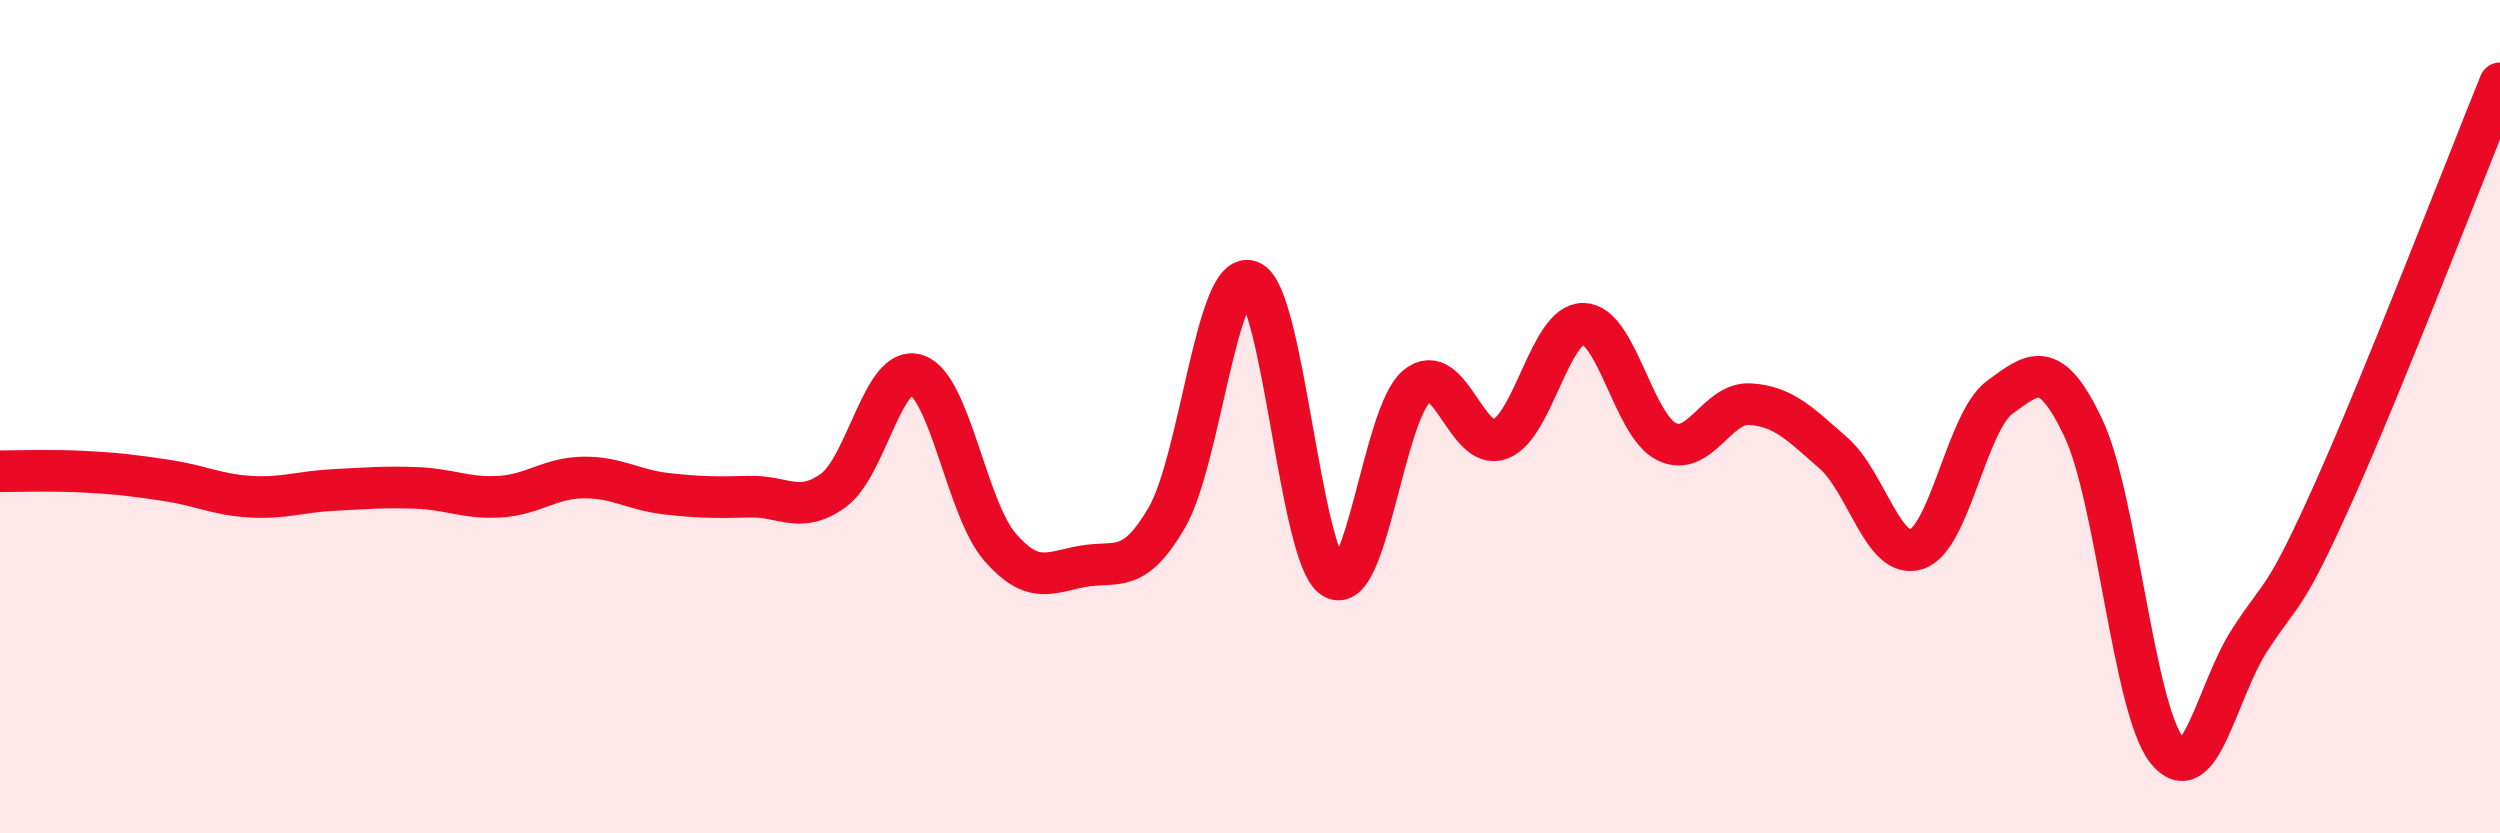
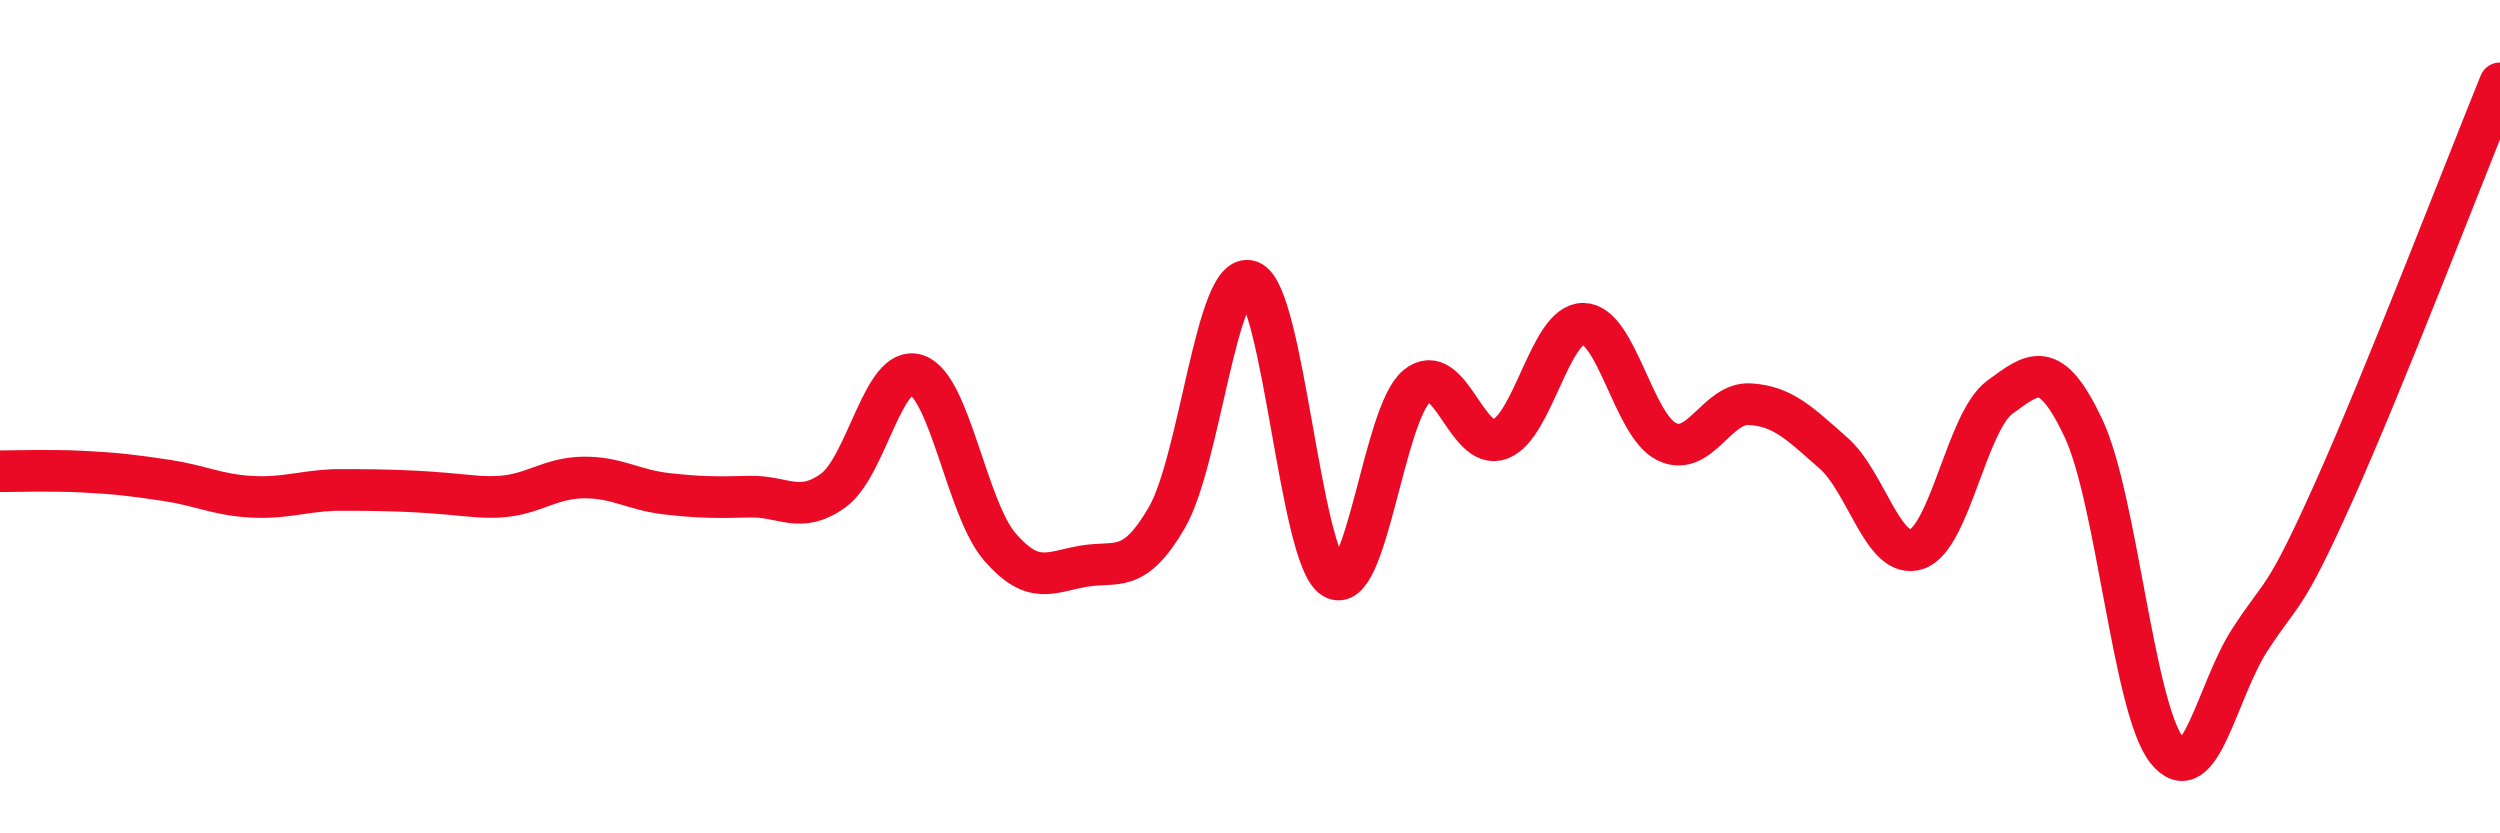
<svg xmlns="http://www.w3.org/2000/svg" width="60" height="20" viewBox="0 0 60 20">
-   <path d="M 0,11.31 C 0.4,11.31 1.2,11.28 2,11.32 C 2.8,11.36 3.2,11.41 4,11.53 C 4.8,11.65 5.2,11.87 6,11.92 C 6.8,11.97 7.2,11.8 8,11.76 C 8.8,11.72 9.2,11.68 10,11.71 C 10.8,11.74 11.2,11.97 12,11.92 C 12.8,11.87 13.2,11.47 14,11.46 C 14.8,11.45 15.2,11.76 16,11.85 C 16.8,11.94 17.2,11.94 18,11.92 C 18.8,11.9 19.2,12.35 20,11.77 C 20.8,11.19 21.2,8.73 22,9 C 22.8,9.27 23.2,12.21 24,13.13 C 24.8,14.05 25.2,13.73 26,13.59 C 26.8,13.45 27.2,13.8 28,12.43 C 28.8,11.06 29.2,6.46 30,6.75 C 30.8,7.04 31.2,13.37 32,13.87 C 32.8,14.37 33.2,9.94 34,9.27 C 34.8,8.6 35.2,10.84 36,10.54 C 36.8,10.24 37.2,7.76 38,7.77 C 38.8,7.78 39.2,10.21 40,10.6 C 40.8,10.99 41.2,9.65 42,9.7 C 42.8,9.75 43.2,10.17 44,10.87 C 44.8,11.57 45.2,13.45 46,13.18 C 46.8,12.91 47.2,10.11 48,9.53 C 48.8,8.95 49.2,8.58 50,10.27 C 50.8,11.96 51.2,16.98 52,18 C 52.8,19.02 53.2,16.58 54,15.35 C 54.8,14.12 54.8,14.5 56,11.83 C 57.2,9.16 59.2,3.97 60,2L60 20L0 20Z" fill="#EB0A25" opacity="0.1" stroke-linecap="round" stroke-linejoin="round" />
-   <path d="M 0,11.31 C 0.4,11.31 1.2,11.28 2,11.32 C 2.8,11.36 3.2,11.41 4,11.53 C 4.8,11.65 5.2,11.87 6,11.92 C 6.8,11.97 7.2,11.8 8,11.76 C 8.8,11.72 9.2,11.68 10,11.71 C 10.8,11.74 11.2,11.97 12,11.92 C 12.8,11.87 13.2,11.47 14,11.46 C 14.8,11.45 15.2,11.76 16,11.85 C 16.8,11.94 17.2,11.94 18,11.92 C 18.8,11.9 19.2,12.35 20,11.77 C 20.8,11.19 21.2,8.73 22,9 C 22.8,9.27 23.2,12.21 24,13.13 C 24.8,14.05 25.2,13.73 26,13.59 C 26.8,13.45 27.2,13.8 28,12.43 C 28.8,11.06 29.2,6.46 30,6.75 C 30.8,7.04 31.2,13.37 32,13.87 C 32.8,14.37 33.2,9.94 34,9.27 C 34.8,8.6 35.2,10.84 36,10.54 C 36.8,10.24 37.2,7.76 38,7.77 C 38.8,7.78 39.2,10.21 40,10.6 C 40.8,10.99 41.2,9.65 42,9.7 C 42.8,9.75 43.2,10.17 44,10.87 C 44.8,11.57 45.2,13.45 46,13.18 C 46.8,12.91 47.2,10.11 48,9.53 C 48.8,8.95 49.2,8.58 50,10.27 C 50.8,11.96 51.2,16.98 52,18 C 52.8,19.02 53.2,16.58 54,15.35 C 54.8,14.12 54.8,14.5 56,11.83 C 57.2,9.16 59.2,3.97 60,2" stroke="#EB0A25" stroke-width="1" fill="none" stroke-linecap="round" stroke-linejoin="round" />
+   <path d="M 0,11.31 C 0.4,11.31 1.2,11.28 2,11.32 C 2.8,11.36 3.2,11.41 4,11.53 C 4.8,11.65 5.2,11.87 6,11.92 C 6.8,11.97 7.2,11.8 8,11.76 C 10.8,11.74 11.2,11.97 12,11.92 C 12.8,11.87 13.2,11.47 14,11.46 C 14.8,11.45 15.2,11.76 16,11.85 C 16.8,11.94 17.2,11.94 18,11.92 C 18.8,11.9 19.2,12.35 20,11.77 C 20.8,11.19 21.2,8.73 22,9 C 22.8,9.27 23.2,12.21 24,13.13 C 24.8,14.05 25.2,13.73 26,13.59 C 26.8,13.45 27.2,13.8 28,12.43 C 28.8,11.06 29.2,6.46 30,6.75 C 30.8,7.04 31.2,13.37 32,13.87 C 32.8,14.37 33.2,9.94 34,9.27 C 34.8,8.6 35.2,10.84 36,10.54 C 36.8,10.24 37.2,7.76 38,7.77 C 38.8,7.78 39.2,10.21 40,10.6 C 40.8,10.99 41.2,9.65 42,9.7 C 42.8,9.75 43.2,10.17 44,10.87 C 44.8,11.57 45.2,13.45 46,13.18 C 46.8,12.91 47.2,10.11 48,9.53 C 48.8,8.95 49.2,8.58 50,10.27 C 50.8,11.96 51.2,16.98 52,18 C 52.8,19.02 53.2,16.58 54,15.35 C 54.8,14.12 54.8,14.5 56,11.83 C 57.2,9.16 59.2,3.97 60,2" stroke="#EB0A25" stroke-width="1" fill="none" stroke-linecap="round" stroke-linejoin="round" />
</svg>